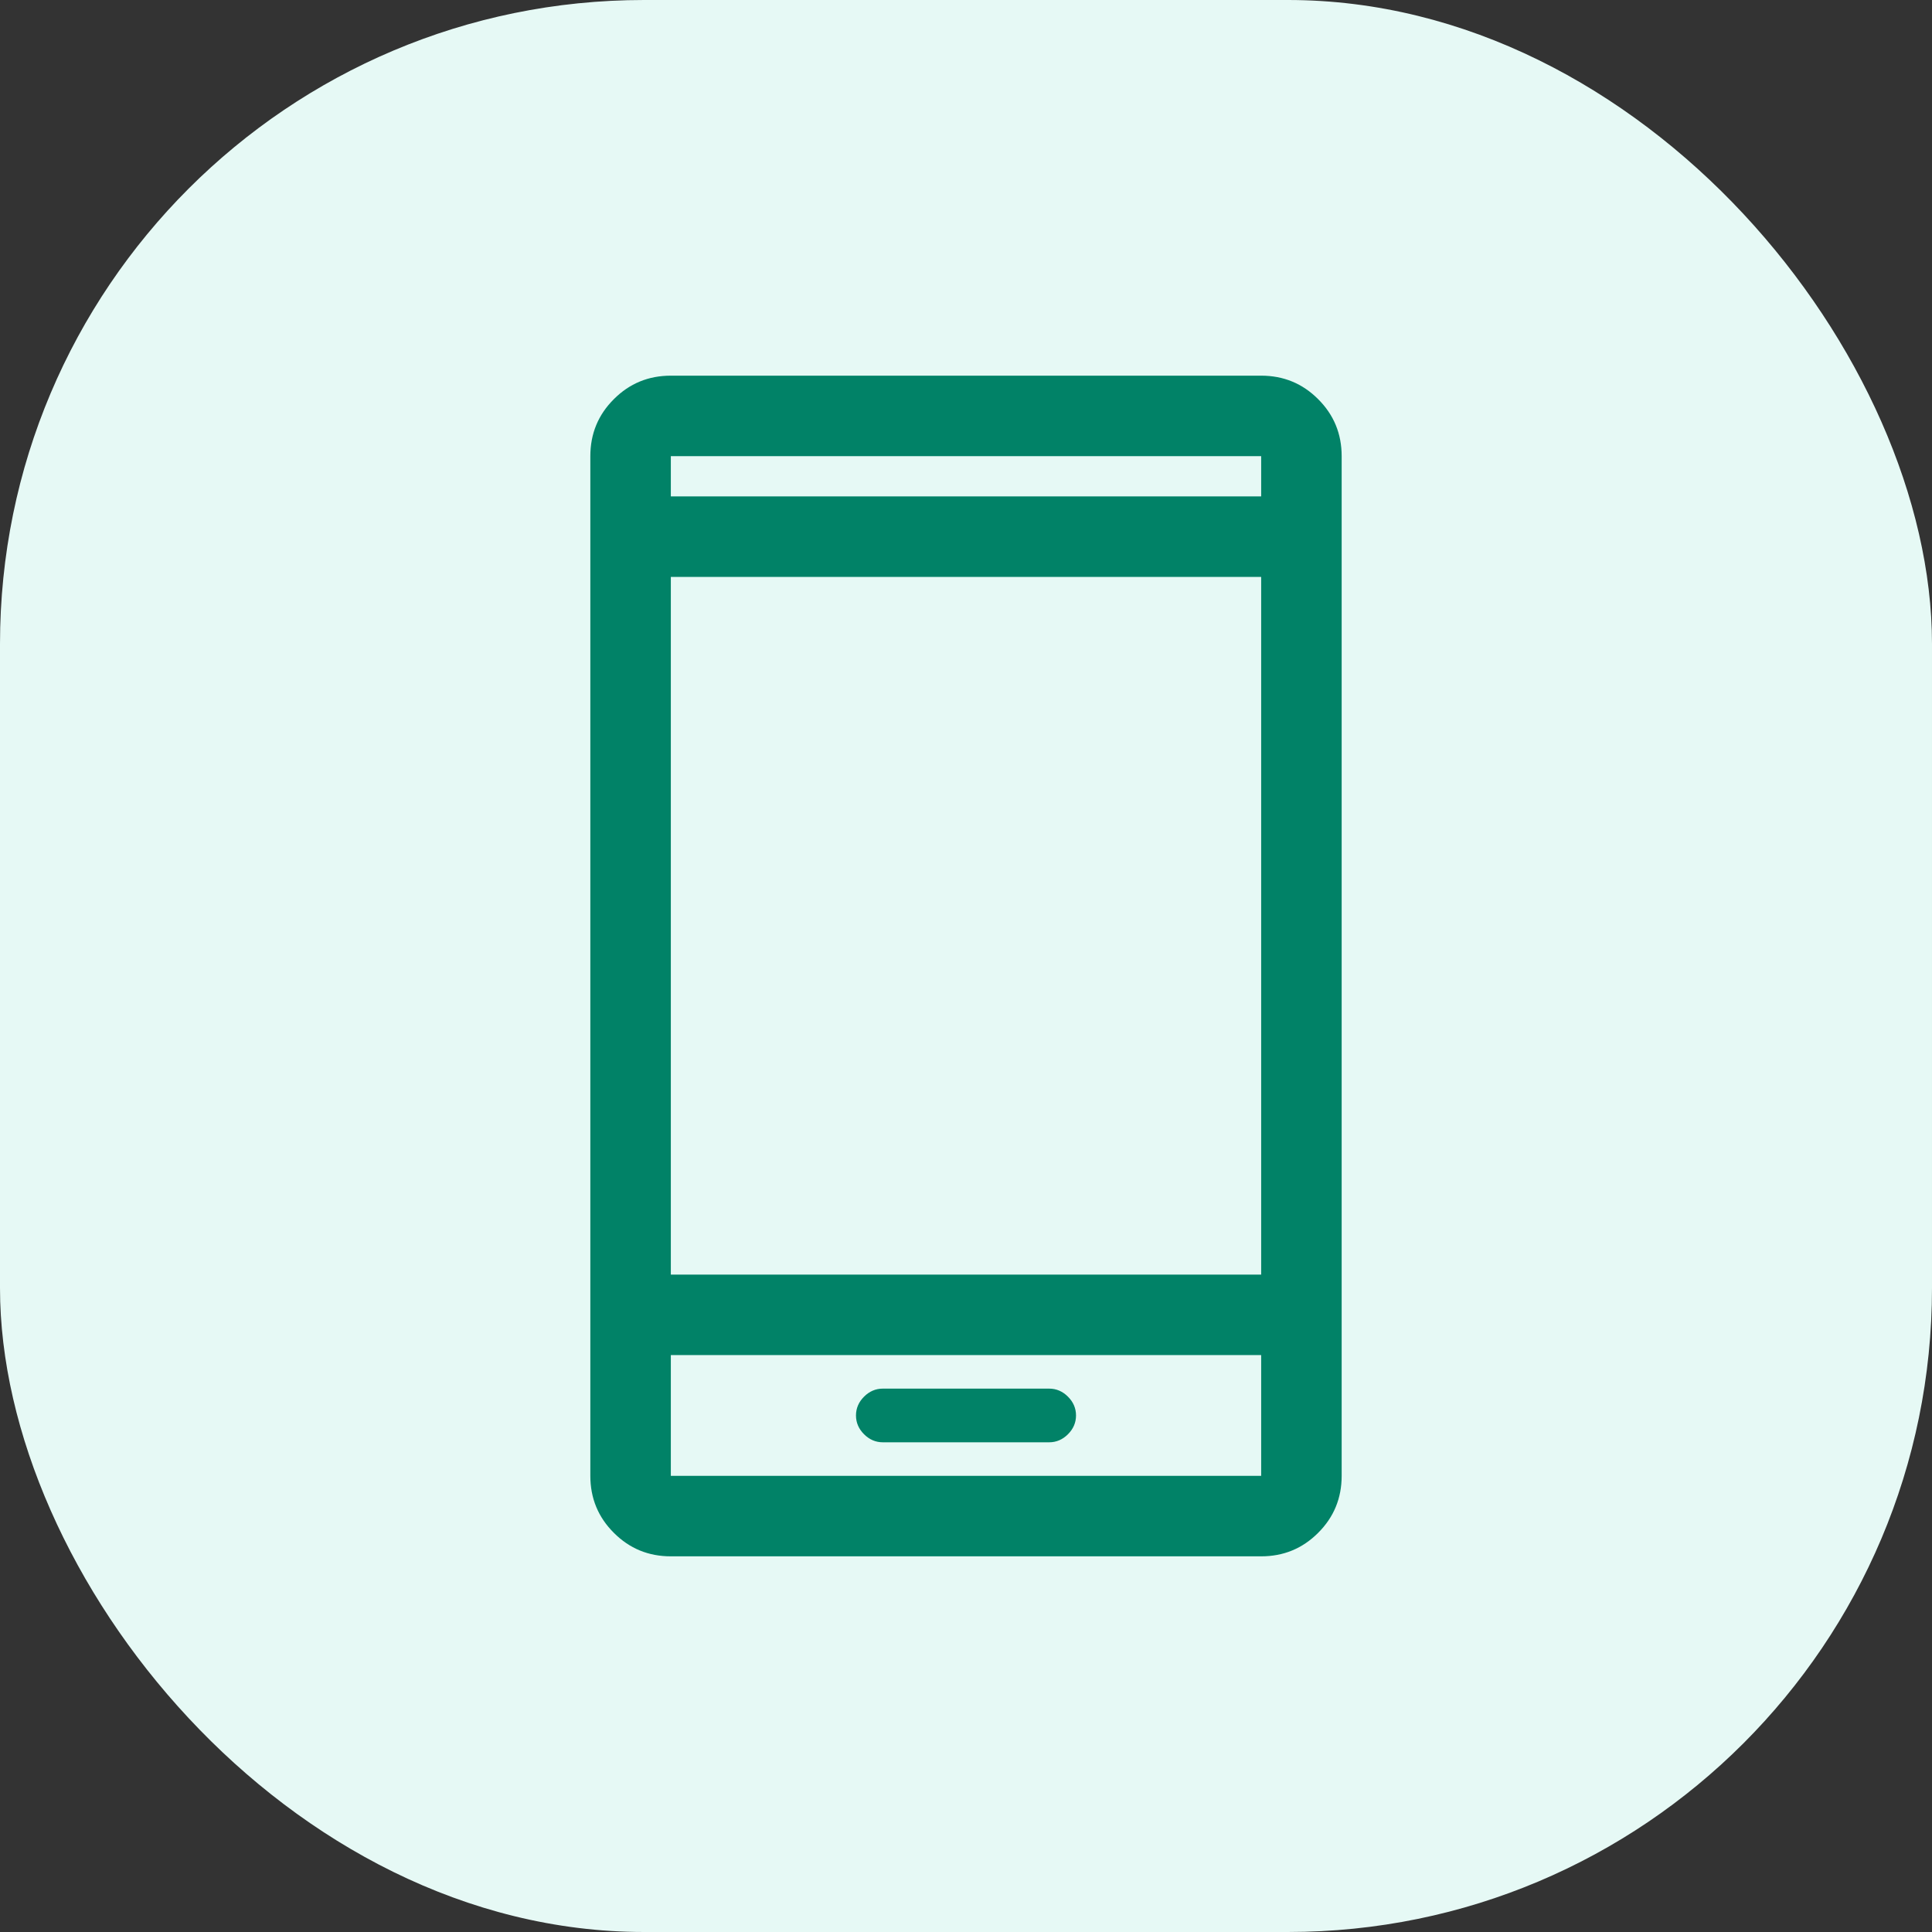
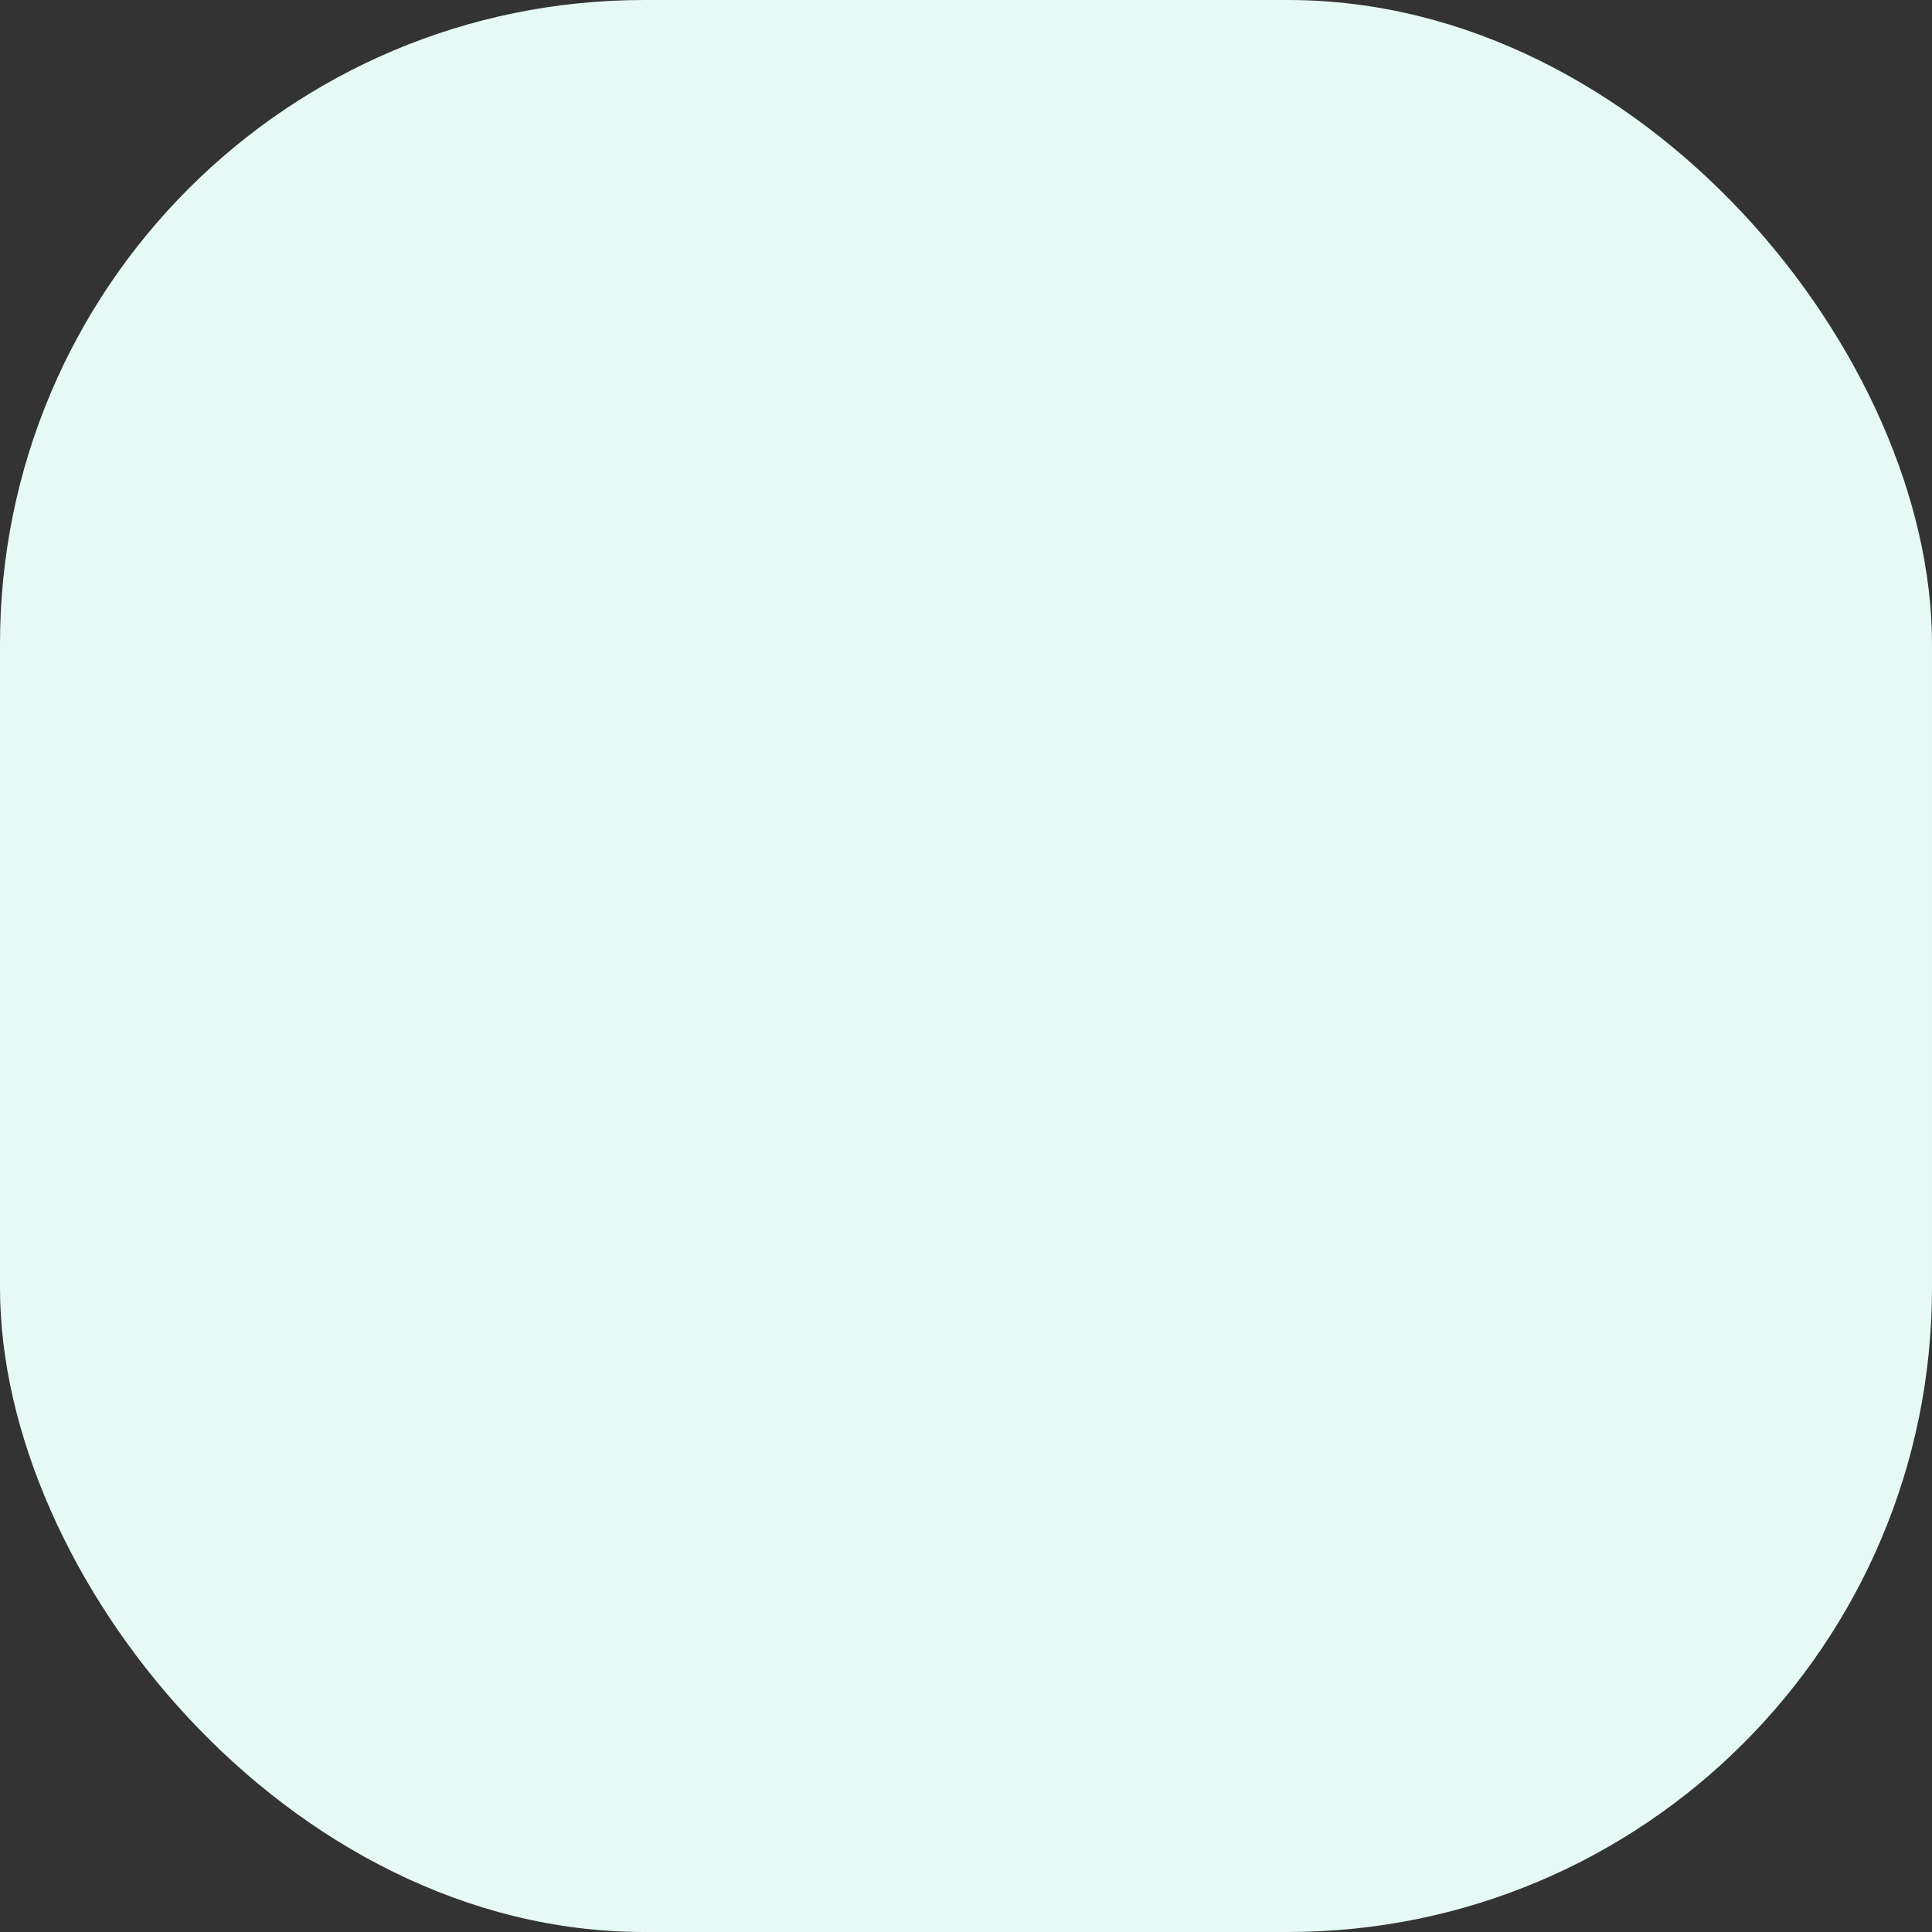
<svg xmlns="http://www.w3.org/2000/svg" width="36" height="36" viewBox="0 0 36 36" fill="none">
  <rect x="0" y="0" width="36" height="36" fill="#333333" stroke="none" />
  <rect width="36" height="36" rx="12" fill="#E6F9F5" />
-   <path d="M16.45 26.875H19.55C19.683 26.875 19.8 26.825 19.9 26.725C20 26.625 20.05 26.508 20.05 26.375C20.05 26.242 20 26.125 19.9 26.025C19.8 25.925 19.683 25.875 19.55 25.875H16.45C16.317 25.875 16.2 25.925 16.1 26.025C16 26.125 15.95 26.242 15.95 26.375C15.95 26.508 16 26.625 16.1 26.725C16.2 26.825 16.317 26.875 16.45 26.875ZM12.5 29C12.083 29 11.729 28.854 11.438 28.562C11.146 28.271 11 27.917 11 27.5V8.5C11 8.083 11.146 7.729 11.438 7.438C11.729 7.146 12.083 7 12.5 7H23.5C23.917 7 24.271 7.146 24.562 7.438C24.854 7.729 25 8.083 25 8.5V27.5C25 27.917 24.854 28.271 24.562 28.562C24.271 28.854 23.917 29 23.5 29H12.5ZM12.5 23.75H23.5V10.75H12.5V23.75ZM12.5 25.25V27.5H23.5V25.25H12.5ZM12.5 9.25H23.5V8.5H12.5V9.25Z" fill="#018267" />
</svg>